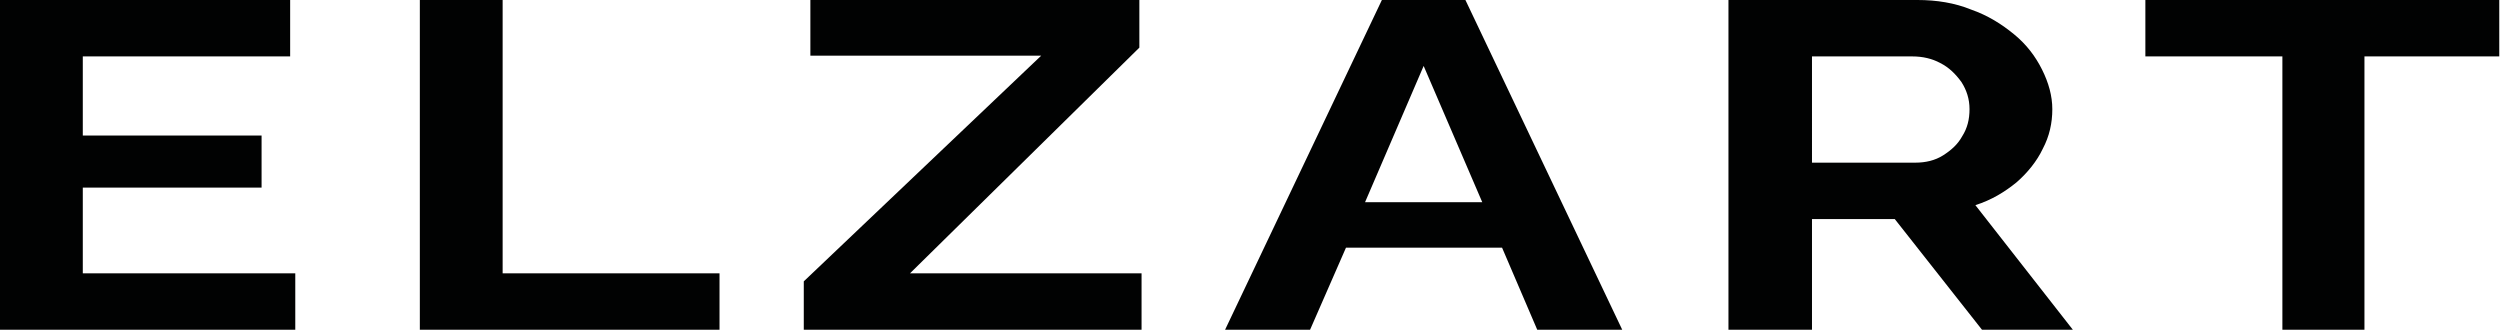
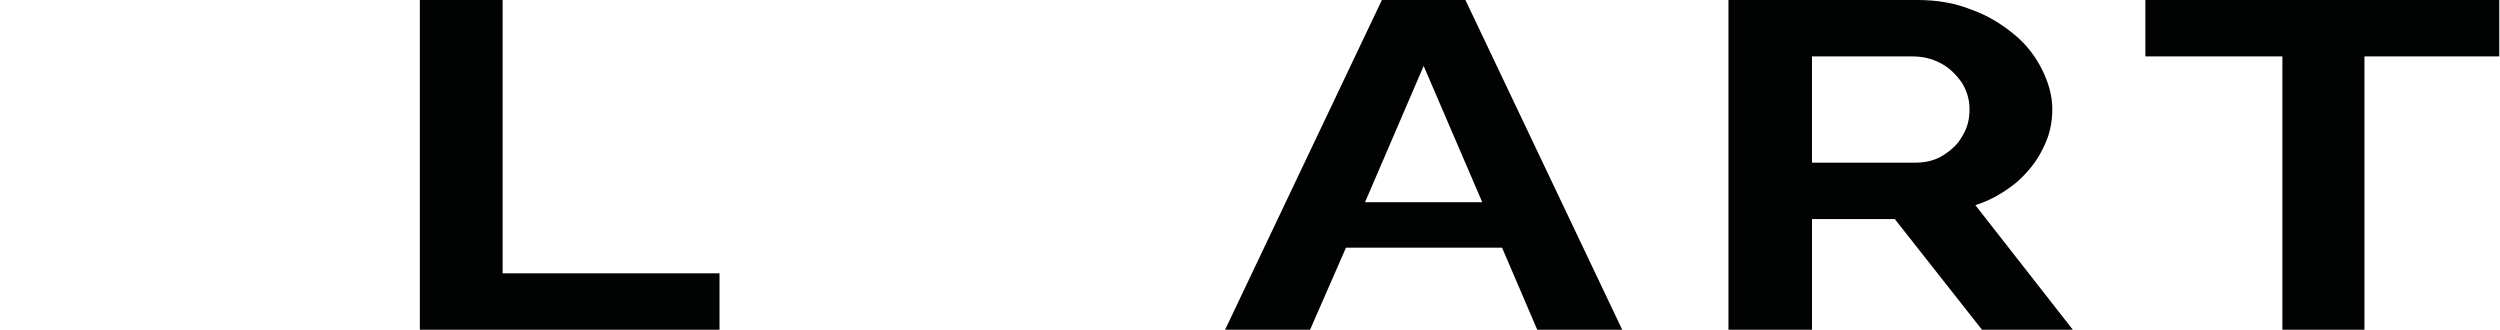
<svg xmlns="http://www.w3.org/2000/svg" id="Слой_1" x="0px" y="0px" viewBox="0 0 341.2 45" style="enable-background:new 0 0 341.2 45;" xml:space="preserve">
  <style type="text/css"> .st0{fill:#010202;} </style>
  <g>
-     <path class="st0" d="M40.3,37.3V45H0V0h39.6v7.7H11.3v10.8h24.4v7.1H11.3v11.7H40.3z" />
    <path class="st0" d="M57.3,45V0h11.3v37.3h29.6V45H57.3z" />
-     <path class="st0" d="M109.7,38.4l32.4-30.8h-31.5V0h44.9v6.5l-31.3,30.8h31.6V45h-46.1V38.4z" />
    <path class="st0" d="M188.6,0H200l21.4,45h-11.6l-4.8-11.2h-21.3L178.8,45h-11.6L188.6,0z M202.3,27.6l-8-18.6l-8,18.6H202.3z" />
    <path class="st0" d="M235.9,45V0h25.8c2.6,0,5.1,0.4,7.3,1.3c2.3,0.8,4.2,2,5.9,3.4c1.7,1.4,2.9,3,3.8,4.8s1.4,3.6,1.4,5.4 c0,1.9-0.4,3.7-1.3,5.4c-0.8,1.7-2.1,3.3-3.6,4.6c-1.6,1.3-3.4,2.4-5.6,3.1L282.9,45h-12.4l-11.9-15.1h-11.3V45H235.9z M247.2,22.2 h14.2c1.4,0,2.7-0.3,3.8-1c1.1-0.7,2-1.5,2.6-2.6c0.7-1.1,1-2.3,1-3.7c0-1.4-0.4-2.6-1.1-3.7c-0.8-1.1-1.7-2-2.9-2.6 c-1.1-0.6-2.4-0.9-3.8-0.9h-13.7V22.2z" />
    <path class="st0" d="M341.2,7.7h-18.5V45h-11.2V7.7h-18.7V0h48.3V7.7z" />
  </g>
</svg>